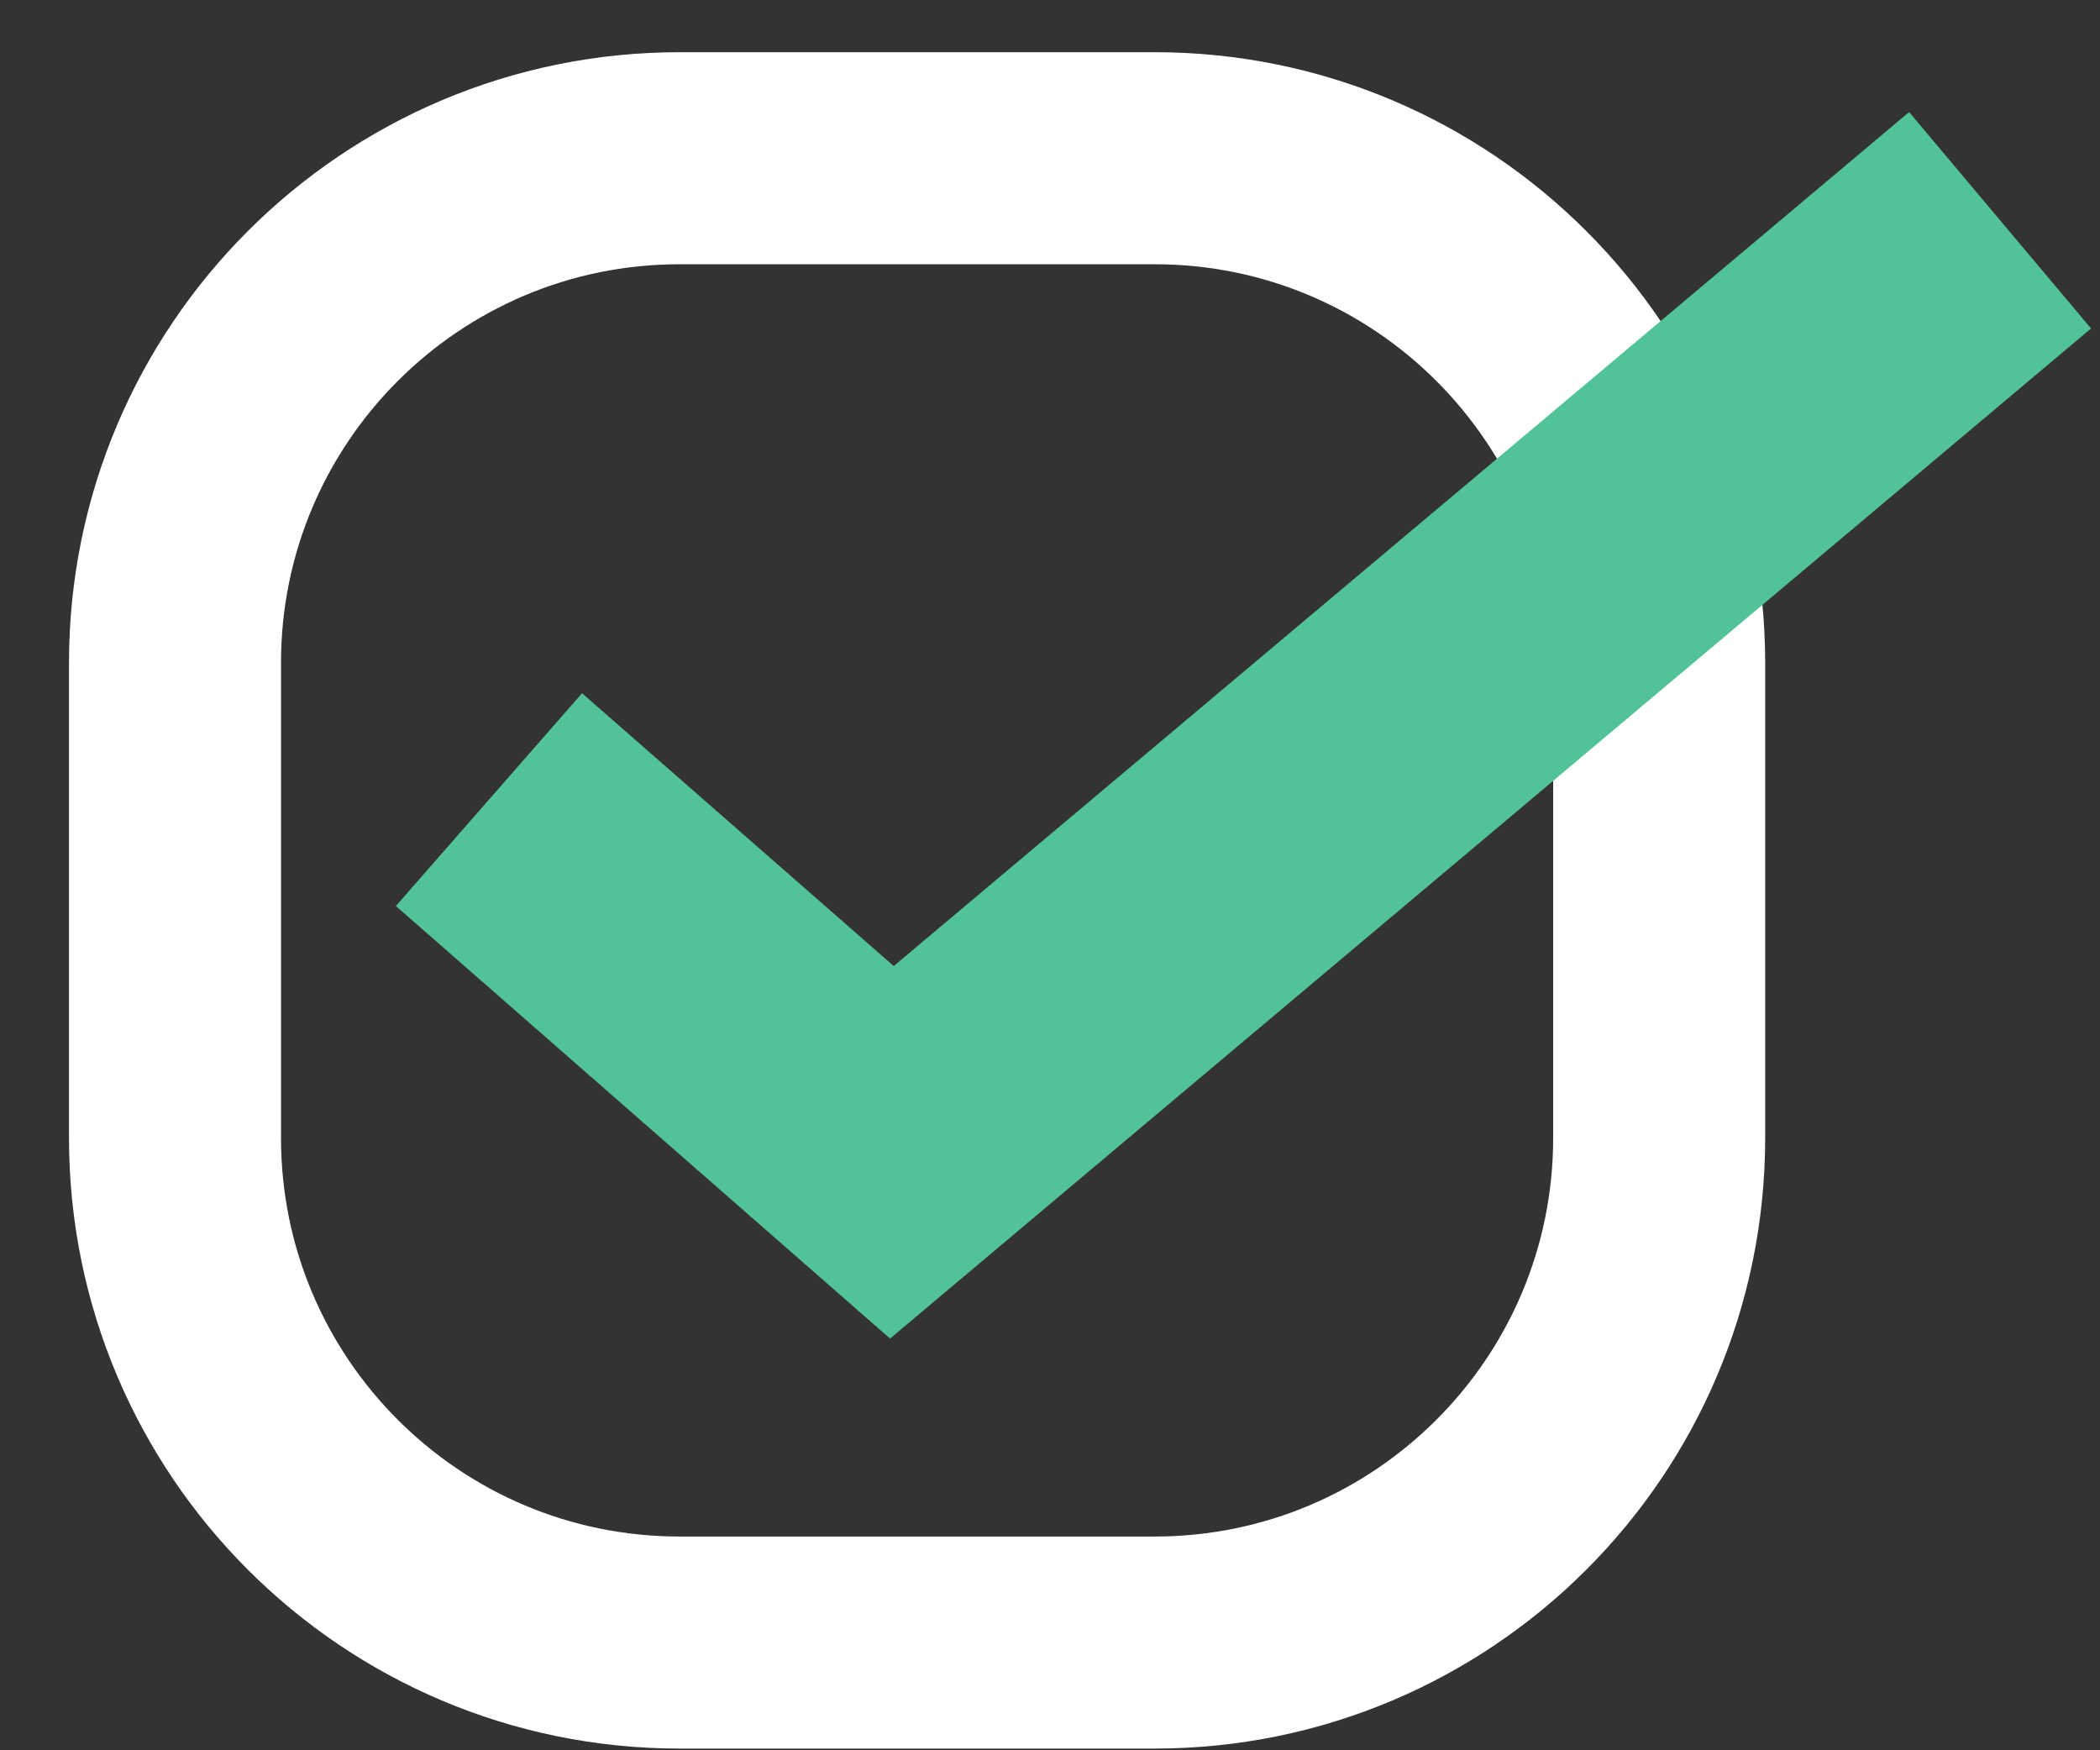
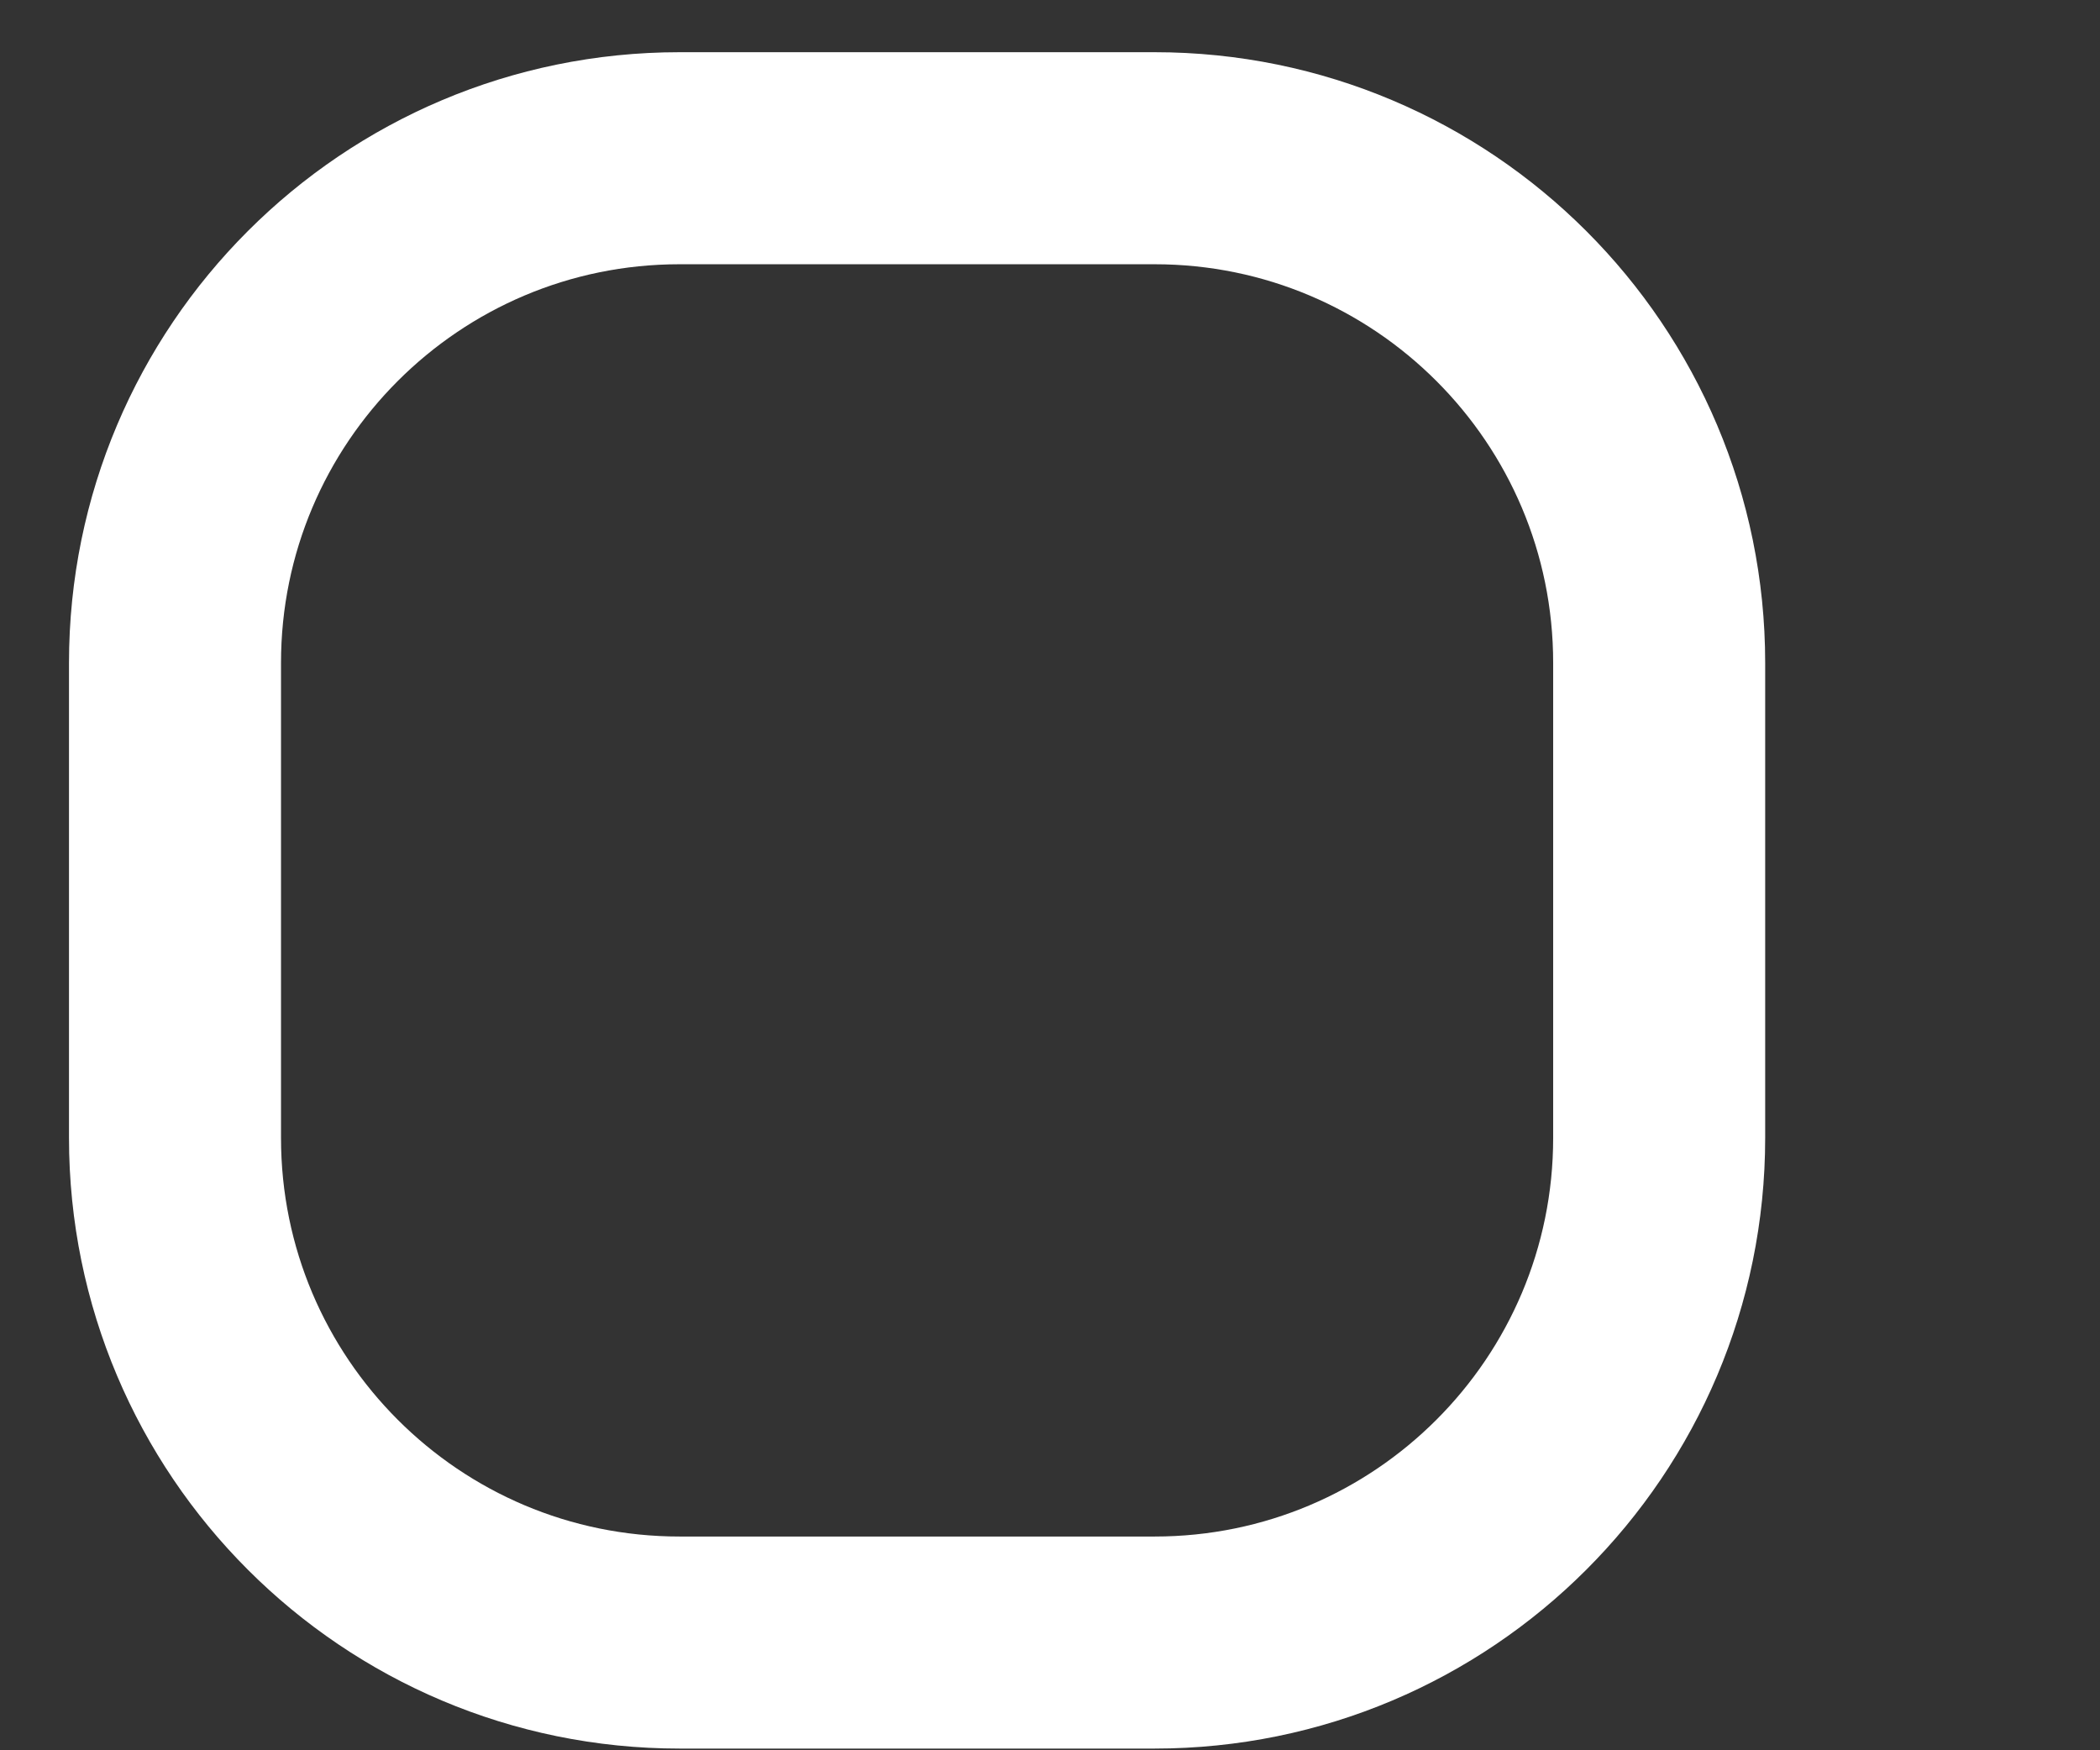
<svg xmlns="http://www.w3.org/2000/svg" width="24" height="20" viewBox="0 0 24 20" fill="none">
  <rect x="0" y="0" width="24" height="20" fill="#333333" stroke="none" />
  <path d="M13.195 1.808H7.767C4.582 1.808 2 4.39 2 7.575V13.002C2 16.187 4.582 18.769 7.767 18.769H13.195C16.38 18.769 18.962 16.187 18.962 13.002V7.575C18.962 4.39 16.38 1.808 13.195 1.808Z" stroke="white" stroke-width="2.423" />
-   <path d="M5.588 9.137L10.193 13.167L22.858 2.517" stroke="#52C396" stroke-width="3.231" />
</svg>